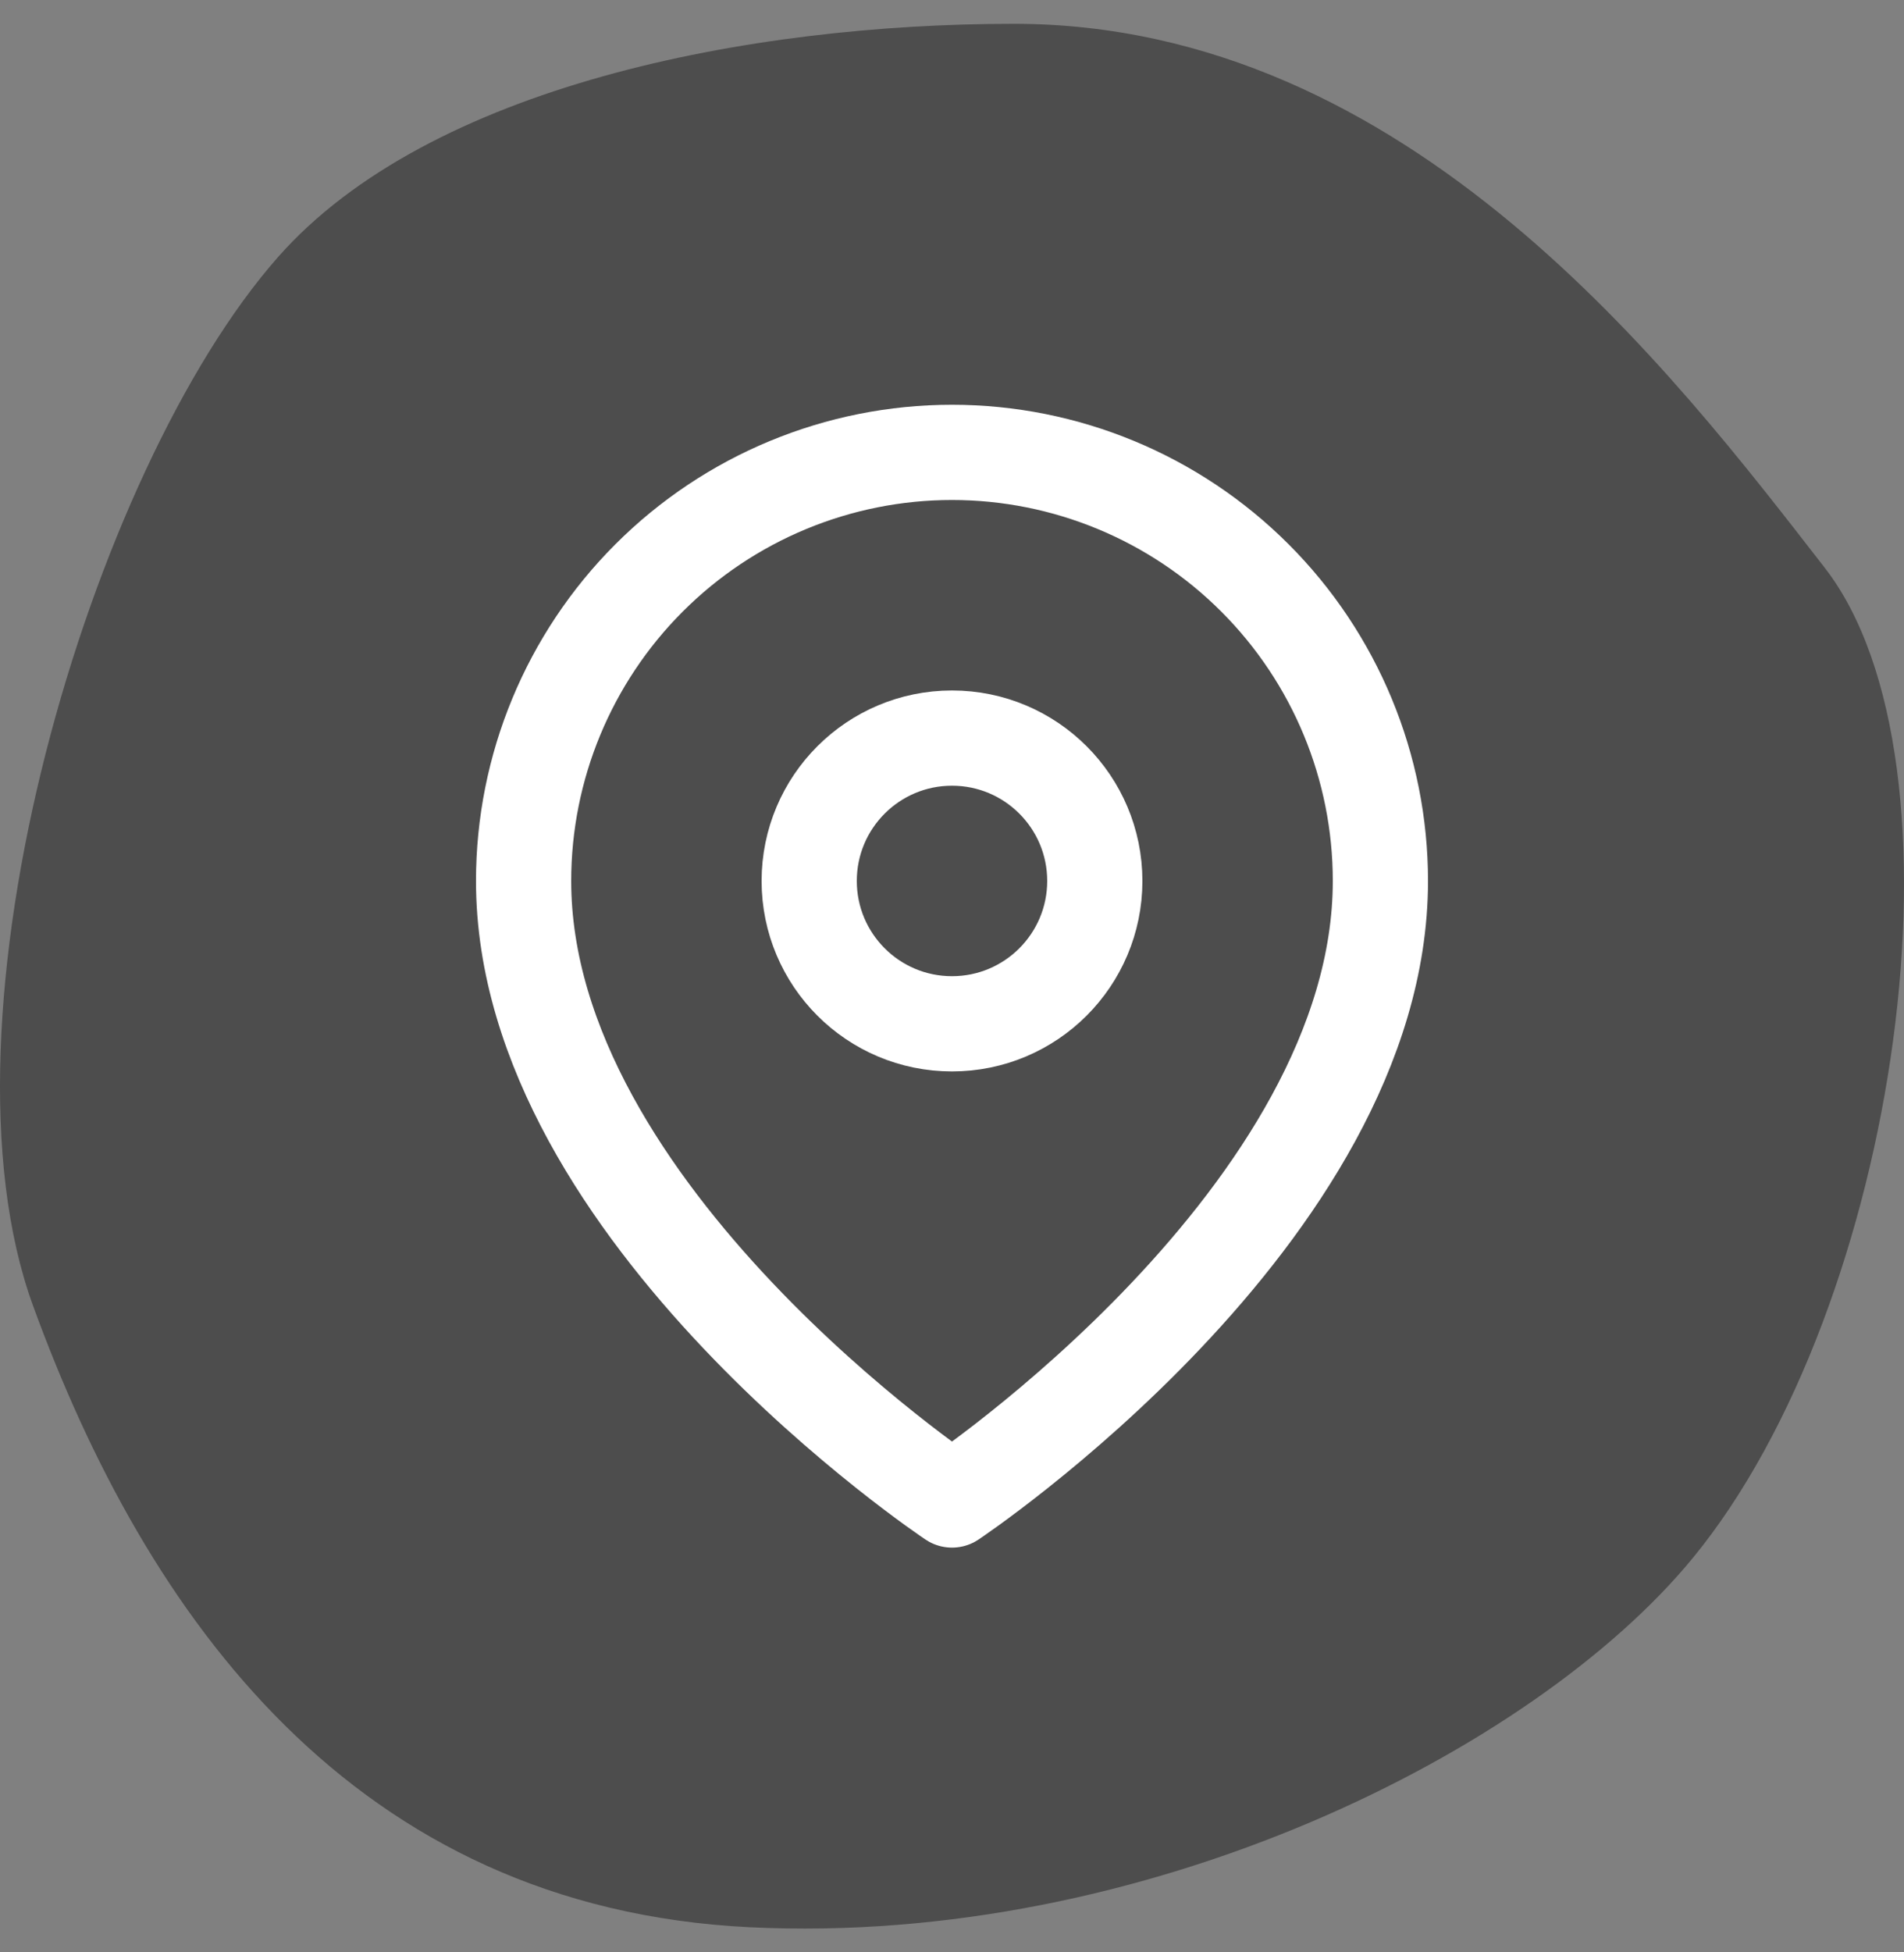
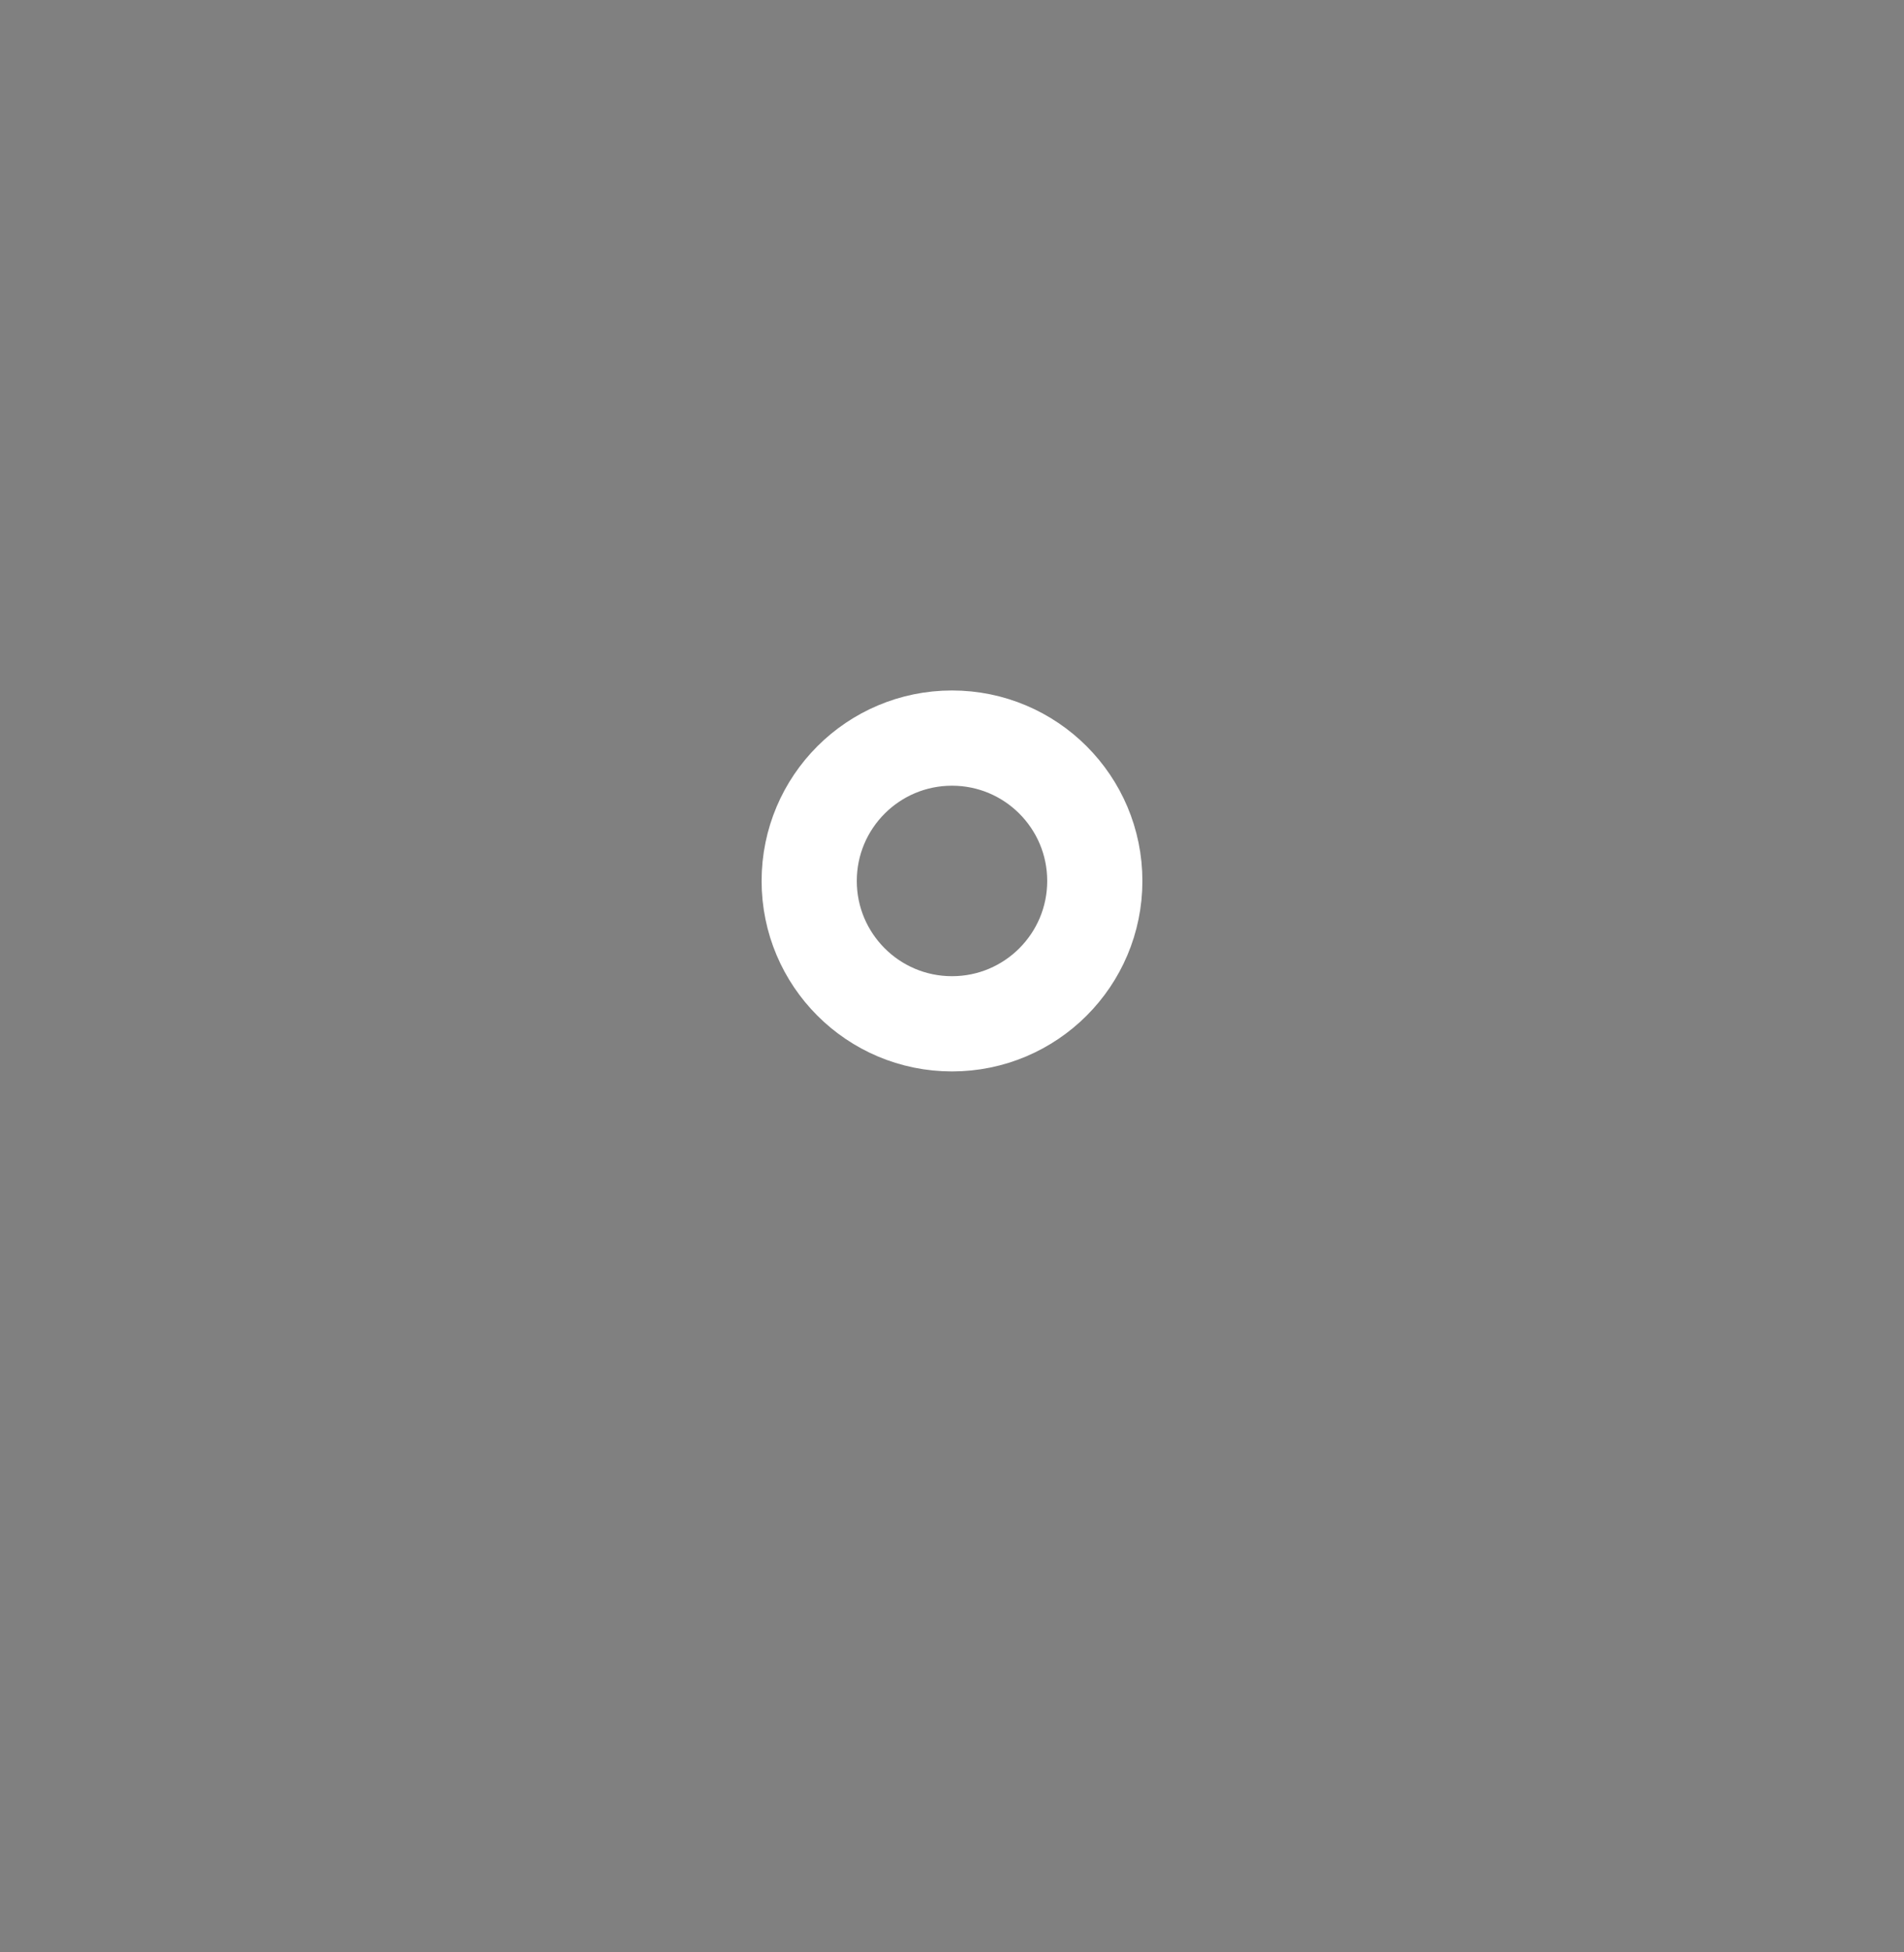
<svg xmlns="http://www.w3.org/2000/svg" width="40" height="41" viewBox="0 0 40 41" fill="none">
  <rect x="0" y="0" width="40" height="41" fill="#808080" stroke="none" />
-   <path d="M5.844 5.395C9.014 1.805 15.729 0.5 21.296 0.5C29.616 0.5 35.163 7.842 38.333 11.921C41.502 15.999 39.918 27.42 35.559 32.723C32.233 36.77 24.07 40.88 15.749 40.472C7.429 40.064 3.071 33.946 0.694 27.42C-1.506 21.382 1.882 9.882 5.844 5.395V5.395Z" fill="black" fill-opacity="0.4" />
  <g clip-path="url(#clip0_8583_41924)">
-     <path d="M29 18.5C29 25.5 20 31.5 20 31.5C20 31.5 11 25.5 11 18.5C11 16.113 11.948 13.824 13.636 12.136C15.324 10.448 17.613 9.5 20 9.5C22.387 9.5 24.676 10.448 26.364 12.136C28.052 13.824 29 16.113 29 18.5Z" stroke="white" stroke-width="2" stroke-linecap="round" stroke-linejoin="round" />
    <path d="M20 21.5C21.657 21.5 23 20.157 23 18.5C23 16.843 21.657 15.5 20 15.5C18.343 15.5 17 16.843 17 18.5C17 20.157 18.343 21.5 20 21.5Z" stroke="white" stroke-width="2" stroke-linecap="round" stroke-linejoin="round" />
  </g>
  <defs>
    <clipPath id="clip0_8583_41924">
      <rect width="24" height="24" fill="white" transform="translate(8 8.5)" />
    </clipPath>
  </defs>
</svg>